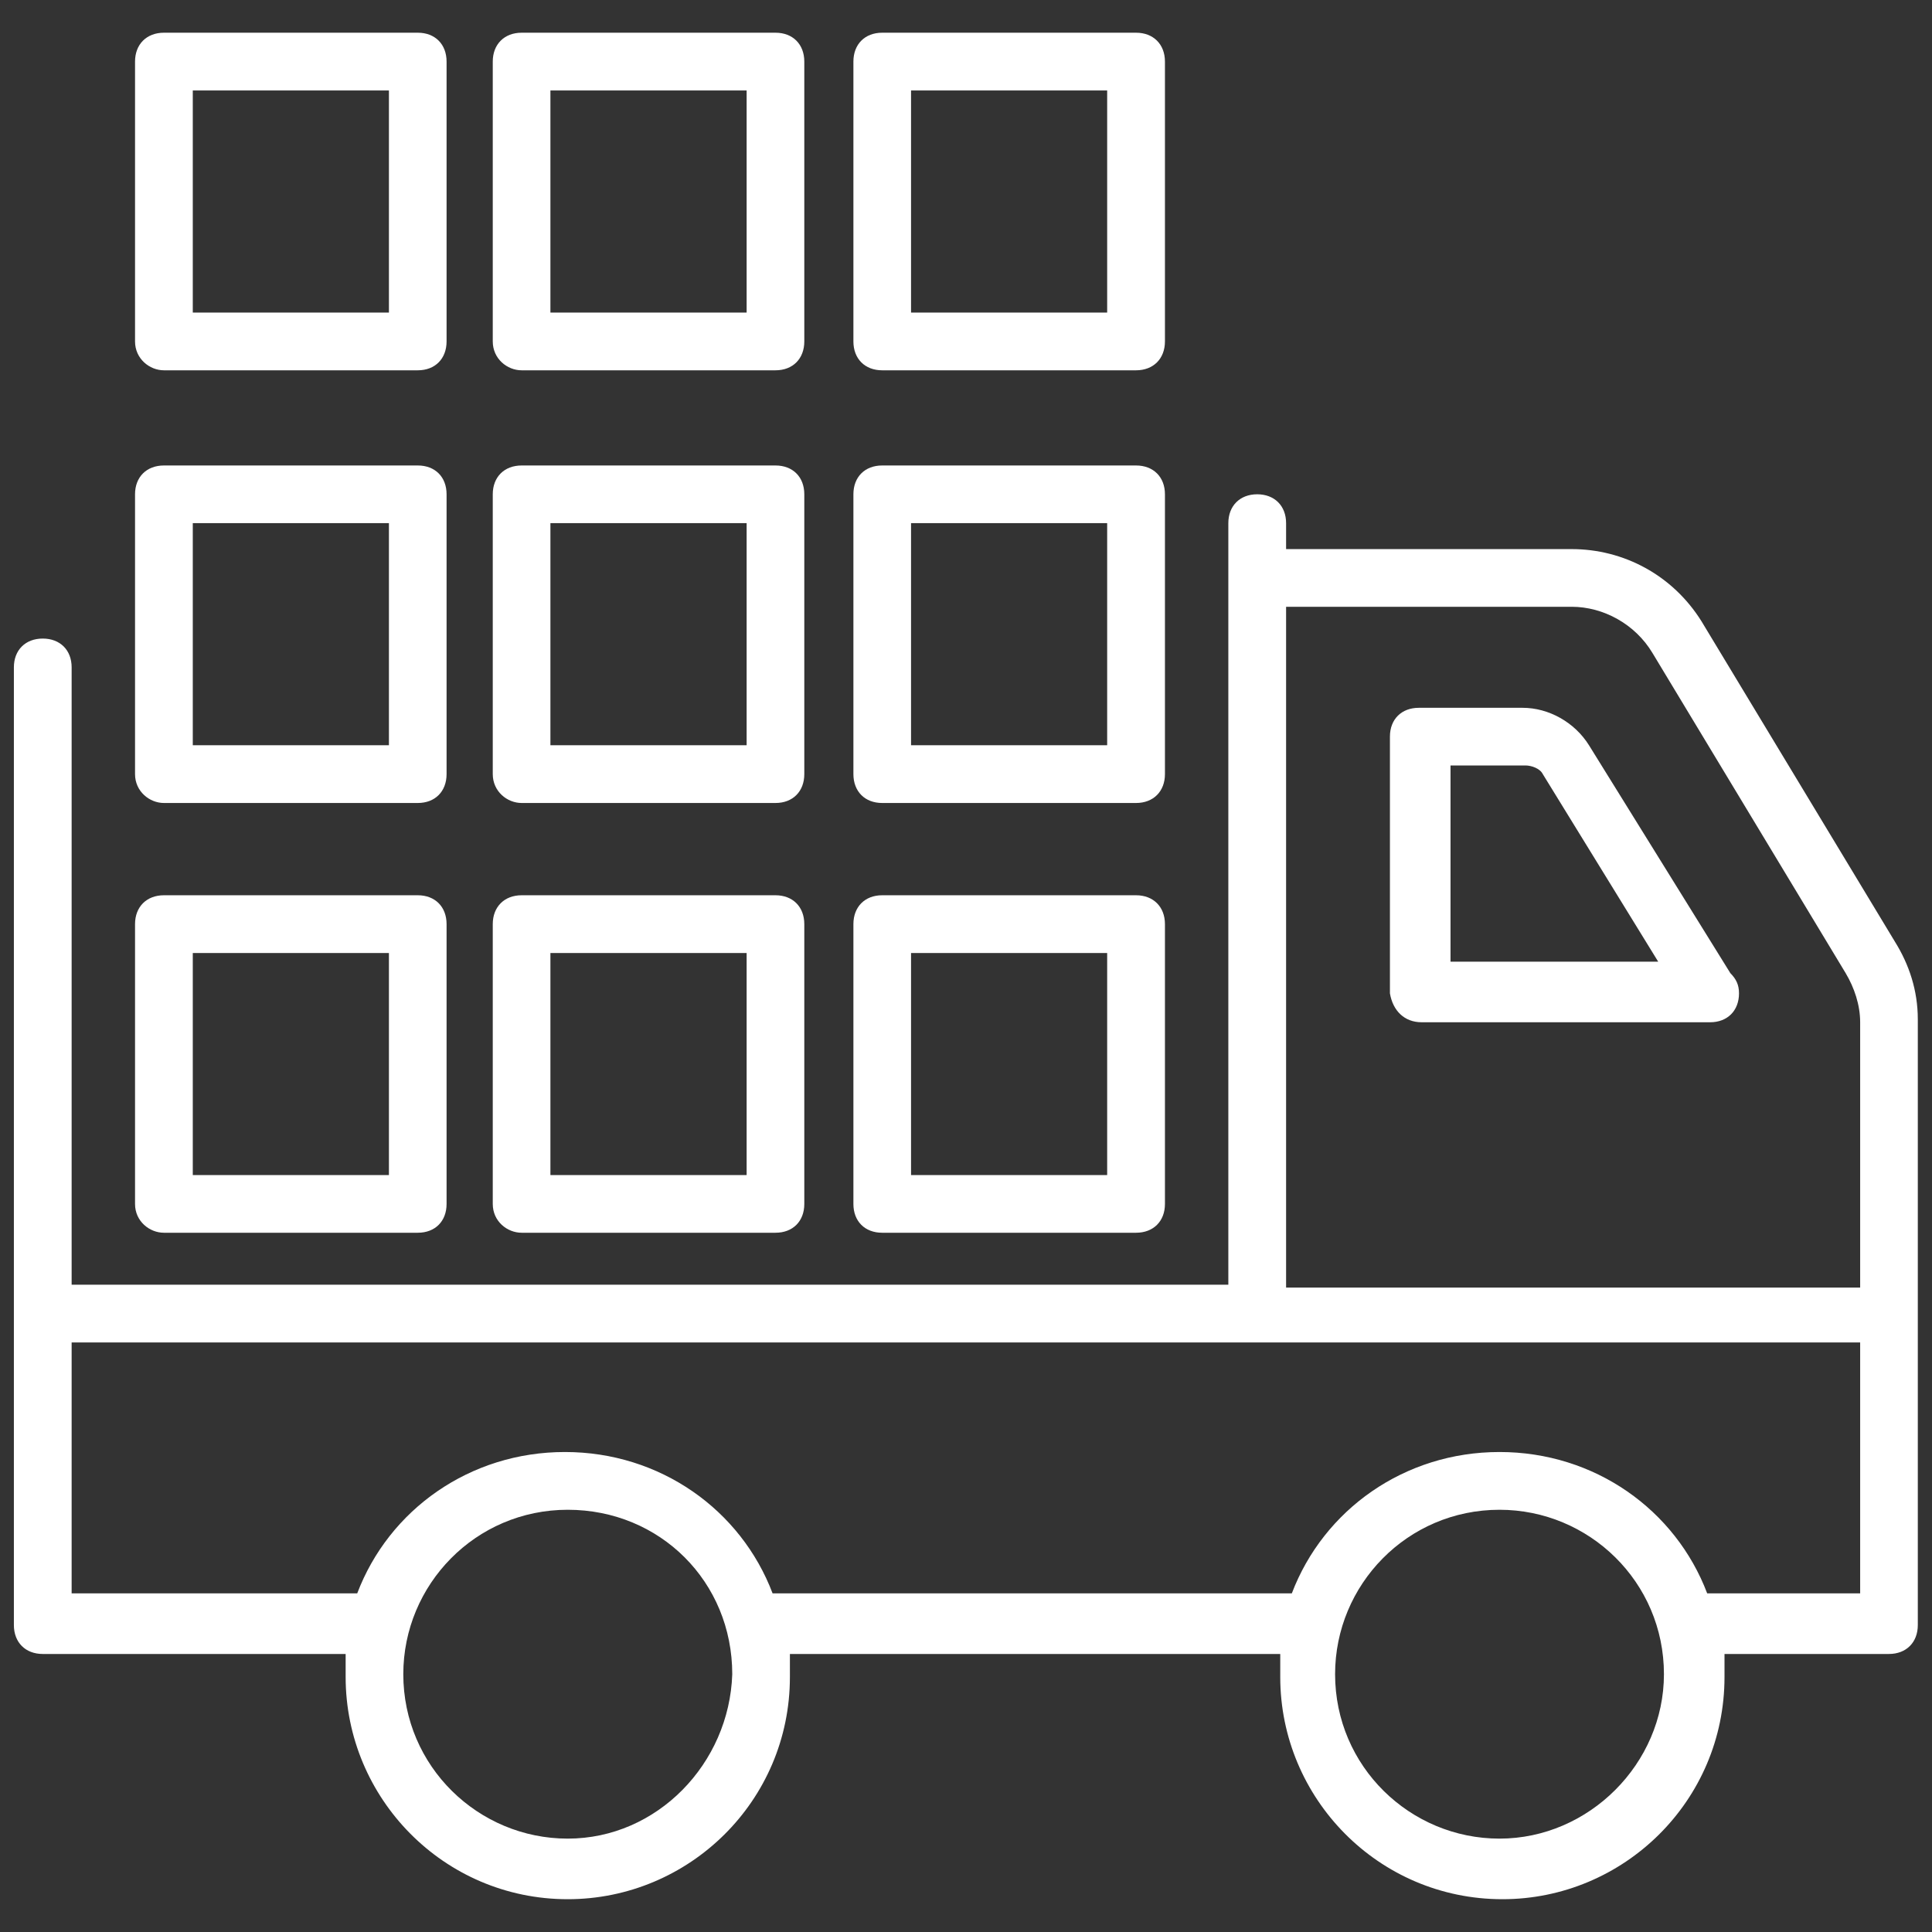
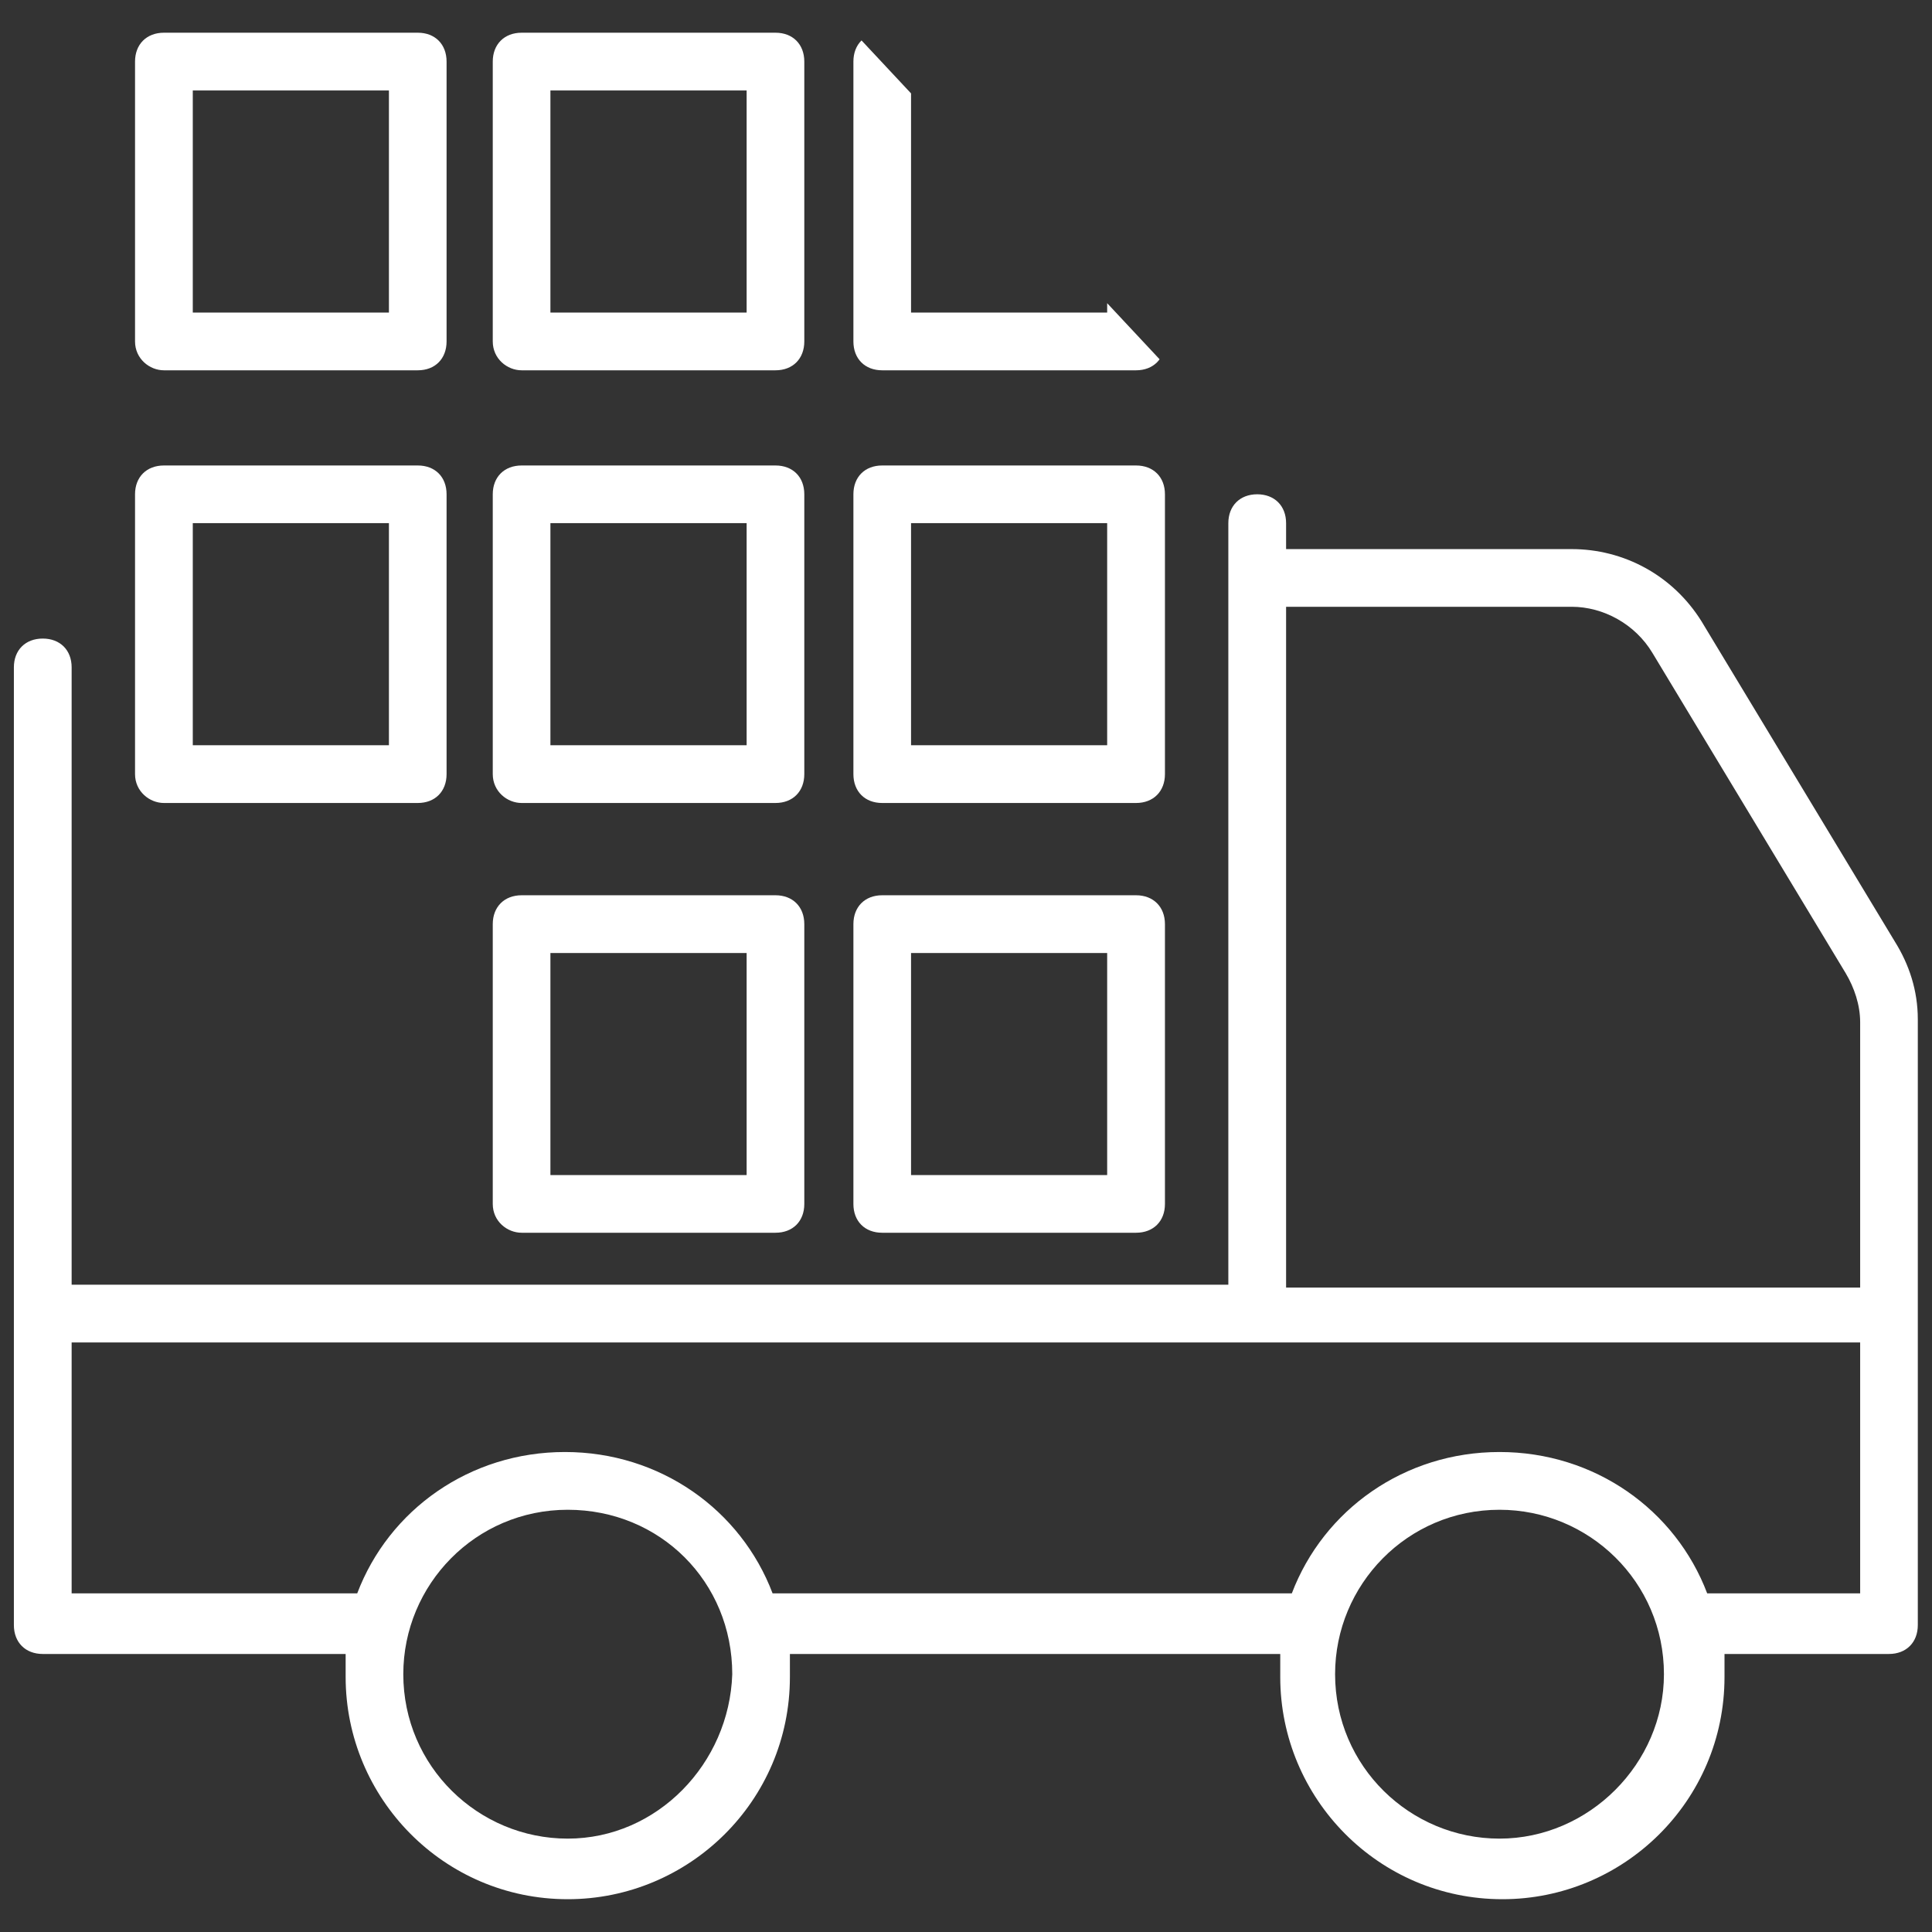
<svg xmlns="http://www.w3.org/2000/svg" version="1.0" preserveAspectRatio="xMidYMid meet" height="100" viewBox="0 0 75 75" zoomAndPan="magnify" width="100">
  <rect x="0" y="0" width="75" height="75" fill="#333333" stroke="none" />
  <defs>
    <clipPath id="8b73e48d20">
      <path clip-rule="nonzero" d="M 0.539 19 L 74.789 19 L 74.789 73.844 L 0.539 73.844 Z M 0.539 19" />
    </clipPath>
    <clipPath id="d2a8d050a5">
      <path clip-rule="nonzero" d="M 5 1.094 L 18 1.094 L 18 15 L 5 15 Z M 5 1.094" />
    </clipPath>
    <clipPath id="2c7e7d9b76">
      <path clip-rule="nonzero" d="M 19 1.094 L 32 1.094 L 32 15 L 19 15 Z M 19 1.094" />
    </clipPath>
    <clipPath id="05742cd0ff">
-       <path clip-rule="nonzero" d="M 33 1.094 L 46 1.094 L 46 15 L 33 15 Z M 33 1.094" />
+       <path clip-rule="nonzero" d="M 33 1.094 L 46 15 L 33 15 Z M 33 1.094" />
    </clipPath>
  </defs>
  <g clip-path="url(#8b73e48d20)">
    <path fill-rule="nonzero" fill-opacity="1" d="M 74.449 39.57 C 74.449 38.449 74.113 37.441 73.555 36.547 L 66.051 24.117 C 64.93 22.324 63.027 21.316 61.012 21.316 L 49.926 21.316 L 49.926 20.309 C 49.926 19.637 49.477 19.188 48.805 19.188 C 48.133 19.188 47.684 19.637 47.684 20.309 L 47.684 49.871 L 2.781 49.871 L 2.781 25.906 C 2.781 25.234 2.332 24.789 1.66 24.789 C 0.988 24.789 0.539 25.234 0.539 25.906 C 0.539 48.418 0.539 48.977 0.539 63.086 C 0.539 63.758 0.988 64.207 1.66 64.207 L 13.418 64.207 C 13.418 64.43 13.418 64.766 13.418 65.102 C 13.418 69.805 17.227 73.727 22.039 73.727 C 26.746 73.727 30.664 69.918 30.664 65.102 C 30.664 64.766 30.664 64.543 30.664 64.207 L 49.699 64.207 C 49.699 64.43 49.699 64.766 49.699 65.102 C 49.699 69.805 53.508 73.727 58.324 73.727 C 63.027 73.727 66.945 69.918 66.945 65.102 C 66.945 64.766 66.945 64.543 66.945 64.207 L 73.328 64.207 C 74 64.207 74.449 63.758 74.449 63.086 C 74.449 41.027 74.449 61.297 74.449 39.57 Z M 61.012 23.555 C 62.242 23.555 63.477 24.227 64.148 25.348 L 71.648 37.777 C 71.984 38.34 72.211 39.012 72.211 39.684 L 72.211 49.984 L 49.926 49.984 L 49.926 23.555 Z M 22.039 71.375 C 18.57 71.375 15.656 68.574 15.656 64.992 C 15.656 61.52 18.457 58.609 22.039 58.609 C 25.625 58.609 28.426 61.406 28.426 64.992 C 28.312 68.461 25.512 71.375 22.039 71.375 Z M 58.211 71.375 C 54.742 71.375 51.828 68.574 51.828 64.992 C 51.828 61.52 54.629 58.609 58.211 58.609 C 61.684 58.609 64.594 61.406 64.594 64.992 C 64.594 68.461 61.684 71.375 58.211 71.375 Z M 72.211 61.855 L 66.273 61.855 C 65.043 58.609 61.906 56.367 58.211 56.367 C 54.516 56.367 51.383 58.609 50.148 61.855 L 29.992 61.855 C 28.762 58.609 25.625 56.367 21.93 56.367 C 18.234 56.367 15.098 58.609 13.867 61.855 L 2.781 61.855 L 2.781 52.113 L 72.211 52.113 Z M 72.211 61.855" fill="#ffffff" />
  </g>
-   <path fill-rule="nonzero" fill-opacity="1" d="M 55.188 39.684 L 66.387 39.684 C 67.059 39.684 67.508 39.234 67.508 38.562 C 67.508 38.227 67.395 38.004 67.172 37.777 L 61.684 28.93 C 61.125 28.035 60.117 27.477 59.109 27.477 L 55.078 27.477 C 54.406 27.477 53.957 27.922 53.957 28.594 L 53.957 38.562 C 54.07 39.234 54.516 39.684 55.188 39.684 Z M 56.309 29.715 L 59.219 29.715 C 59.445 29.715 59.781 29.828 59.891 30.051 L 64.371 37.332 L 56.309 37.332 Z M 56.309 29.715" fill="#ffffff" />
-   <path fill-rule="nonzero" fill-opacity="1" d="M 6.363 47.855 L 16.219 47.855 C 16.891 47.855 17.336 47.41 17.336 46.738 L 17.336 35.875 C 17.336 35.203 16.891 34.754 16.219 34.754 L 6.363 34.754 C 5.691 34.754 5.242 35.203 5.242 35.875 L 5.242 46.738 C 5.242 47.41 5.805 47.855 6.363 47.855 Z M 7.484 36.996 L 15.098 36.996 L 15.098 45.617 L 7.484 45.617 Z M 7.484 36.996" fill="#ffffff" />
  <path fill-rule="nonzero" fill-opacity="1" d="M 20.25 47.855 L 30.105 47.855 C 30.777 47.855 31.223 47.41 31.223 46.738 L 31.223 35.875 C 31.223 35.203 30.777 34.754 30.105 34.754 L 20.25 34.754 C 19.578 34.754 19.129 35.203 19.129 35.875 L 19.129 46.738 C 19.129 47.41 19.688 47.855 20.25 47.855 Z M 21.367 36.996 L 28.984 36.996 L 28.984 45.617 L 21.367 45.617 Z M 21.367 36.996" fill="#ffffff" />
  <path fill-rule="nonzero" fill-opacity="1" d="M 34.246 47.855 L 44.102 47.855 C 44.773 47.855 45.223 47.41 45.223 46.738 L 45.223 35.875 C 45.223 35.203 44.773 34.754 44.102 34.754 L 34.246 34.754 C 33.574 34.754 33.129 35.203 33.129 35.875 L 33.129 46.738 C 33.129 47.41 33.574 47.855 34.246 47.855 Z M 35.367 36.996 L 42.98 36.996 L 42.98 45.617 L 35.367 45.617 Z M 35.367 36.996" fill="#ffffff" />
  <path fill-rule="nonzero" fill-opacity="1" d="M 6.363 31.172 L 16.219 31.172 C 16.891 31.172 17.336 30.723 17.336 30.051 L 17.336 19.188 C 17.336 18.516 16.891 18.07 16.219 18.07 L 6.363 18.07 C 5.691 18.07 5.242 18.516 5.242 19.188 L 5.242 30.051 C 5.242 30.723 5.805 31.172 6.363 31.172 Z M 7.484 20.309 L 15.098 20.309 L 15.098 28.93 L 7.484 28.93 Z M 7.484 20.309" fill="#ffffff" />
  <path fill-rule="nonzero" fill-opacity="1" d="M 20.25 31.172 L 30.105 31.172 C 30.777 31.172 31.223 30.723 31.223 30.051 L 31.223 19.188 C 31.223 18.516 30.777 18.07 30.105 18.07 L 20.25 18.07 C 19.578 18.07 19.129 18.516 19.129 19.188 L 19.129 30.051 C 19.129 30.723 19.688 31.172 20.25 31.172 Z M 21.367 20.309 L 28.984 20.309 L 28.984 28.93 L 21.367 28.93 Z M 21.367 20.309" fill="#ffffff" />
  <path fill-rule="nonzero" fill-opacity="1" d="M 34.246 31.172 L 44.102 31.172 C 44.773 31.172 45.223 30.723 45.223 30.051 L 45.223 19.188 C 45.223 18.516 44.773 18.07 44.102 18.07 L 34.246 18.07 C 33.574 18.07 33.129 18.516 33.129 19.188 L 33.129 30.051 C 33.129 30.723 33.574 31.172 34.246 31.172 Z M 35.367 20.309 L 42.98 20.309 L 42.98 28.93 L 35.367 28.93 Z M 35.367 20.309" fill="#ffffff" />
  <g clip-path="url(#d2a8d050a5)">
    <path fill-rule="nonzero" fill-opacity="1" d="M 6.363 14.375 L 16.219 14.375 C 16.891 14.375 17.336 13.926 17.336 13.254 L 17.336 2.391 C 17.336 1.719 16.891 1.27 16.219 1.27 L 6.363 1.27 C 5.691 1.27 5.242 1.719 5.242 2.391 L 5.242 13.254 C 5.242 13.926 5.805 14.375 6.363 14.375 Z M 7.484 3.512 L 15.098 3.512 L 15.098 12.133 L 7.484 12.133 Z M 7.484 3.512" fill="#ffffff" />
  </g>
  <g clip-path="url(#2c7e7d9b76)">
    <path fill-rule="nonzero" fill-opacity="1" d="M 20.25 14.375 L 30.105 14.375 C 30.777 14.375 31.223 13.926 31.223 13.254 L 31.223 2.391 C 31.223 1.719 30.777 1.27 30.105 1.27 L 20.25 1.27 C 19.578 1.27 19.129 1.719 19.129 2.391 L 19.129 13.254 C 19.129 13.926 19.688 14.375 20.25 14.375 Z M 21.367 3.512 L 28.984 3.512 L 28.984 12.133 L 21.367 12.133 Z M 21.367 3.512" fill="#ffffff" />
  </g>
  <g clip-path="url(#05742cd0ff)">
    <path fill-rule="nonzero" fill-opacity="1" d="M 34.246 14.375 L 44.102 14.375 C 44.773 14.375 45.223 13.926 45.223 13.254 L 45.223 2.391 C 45.223 1.719 44.773 1.27 44.102 1.27 L 34.246 1.27 C 33.574 1.27 33.129 1.719 33.129 2.391 L 33.129 13.254 C 33.129 13.926 33.574 14.375 34.246 14.375 Z M 35.367 3.512 L 42.98 3.512 L 42.98 12.133 L 35.367 12.133 Z M 35.367 3.512" fill="#ffffff" />
  </g>
</svg>